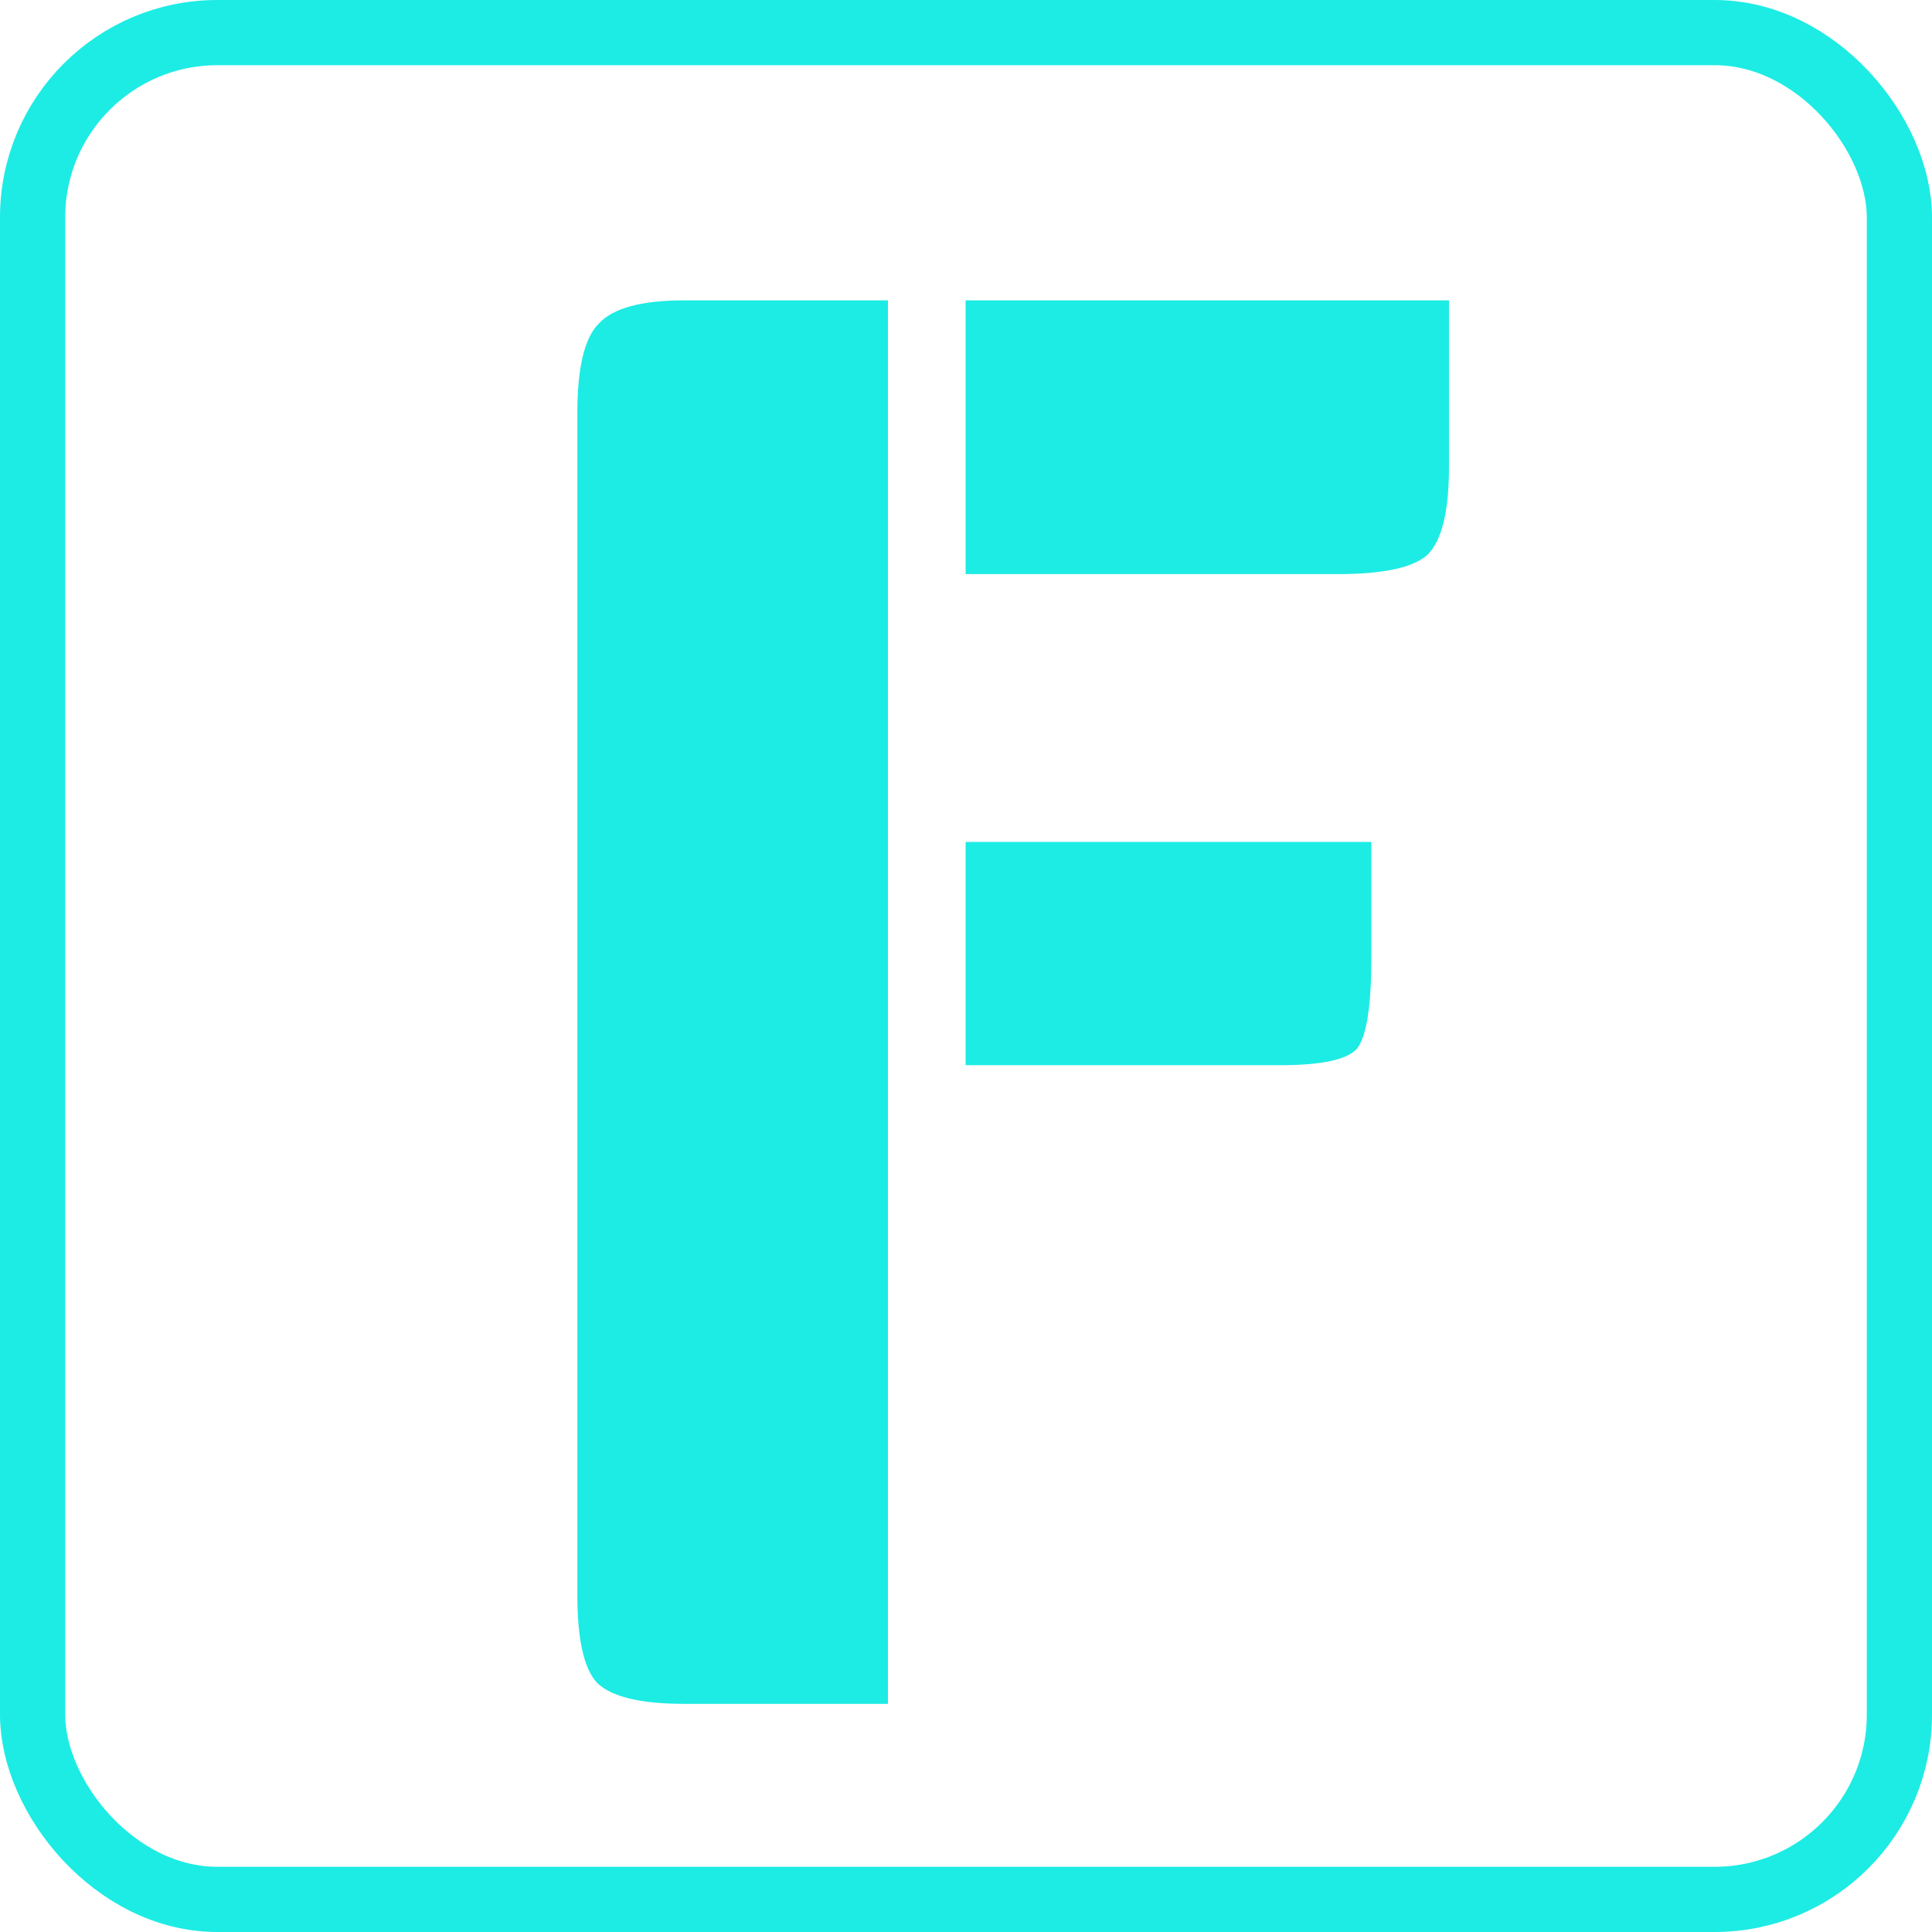
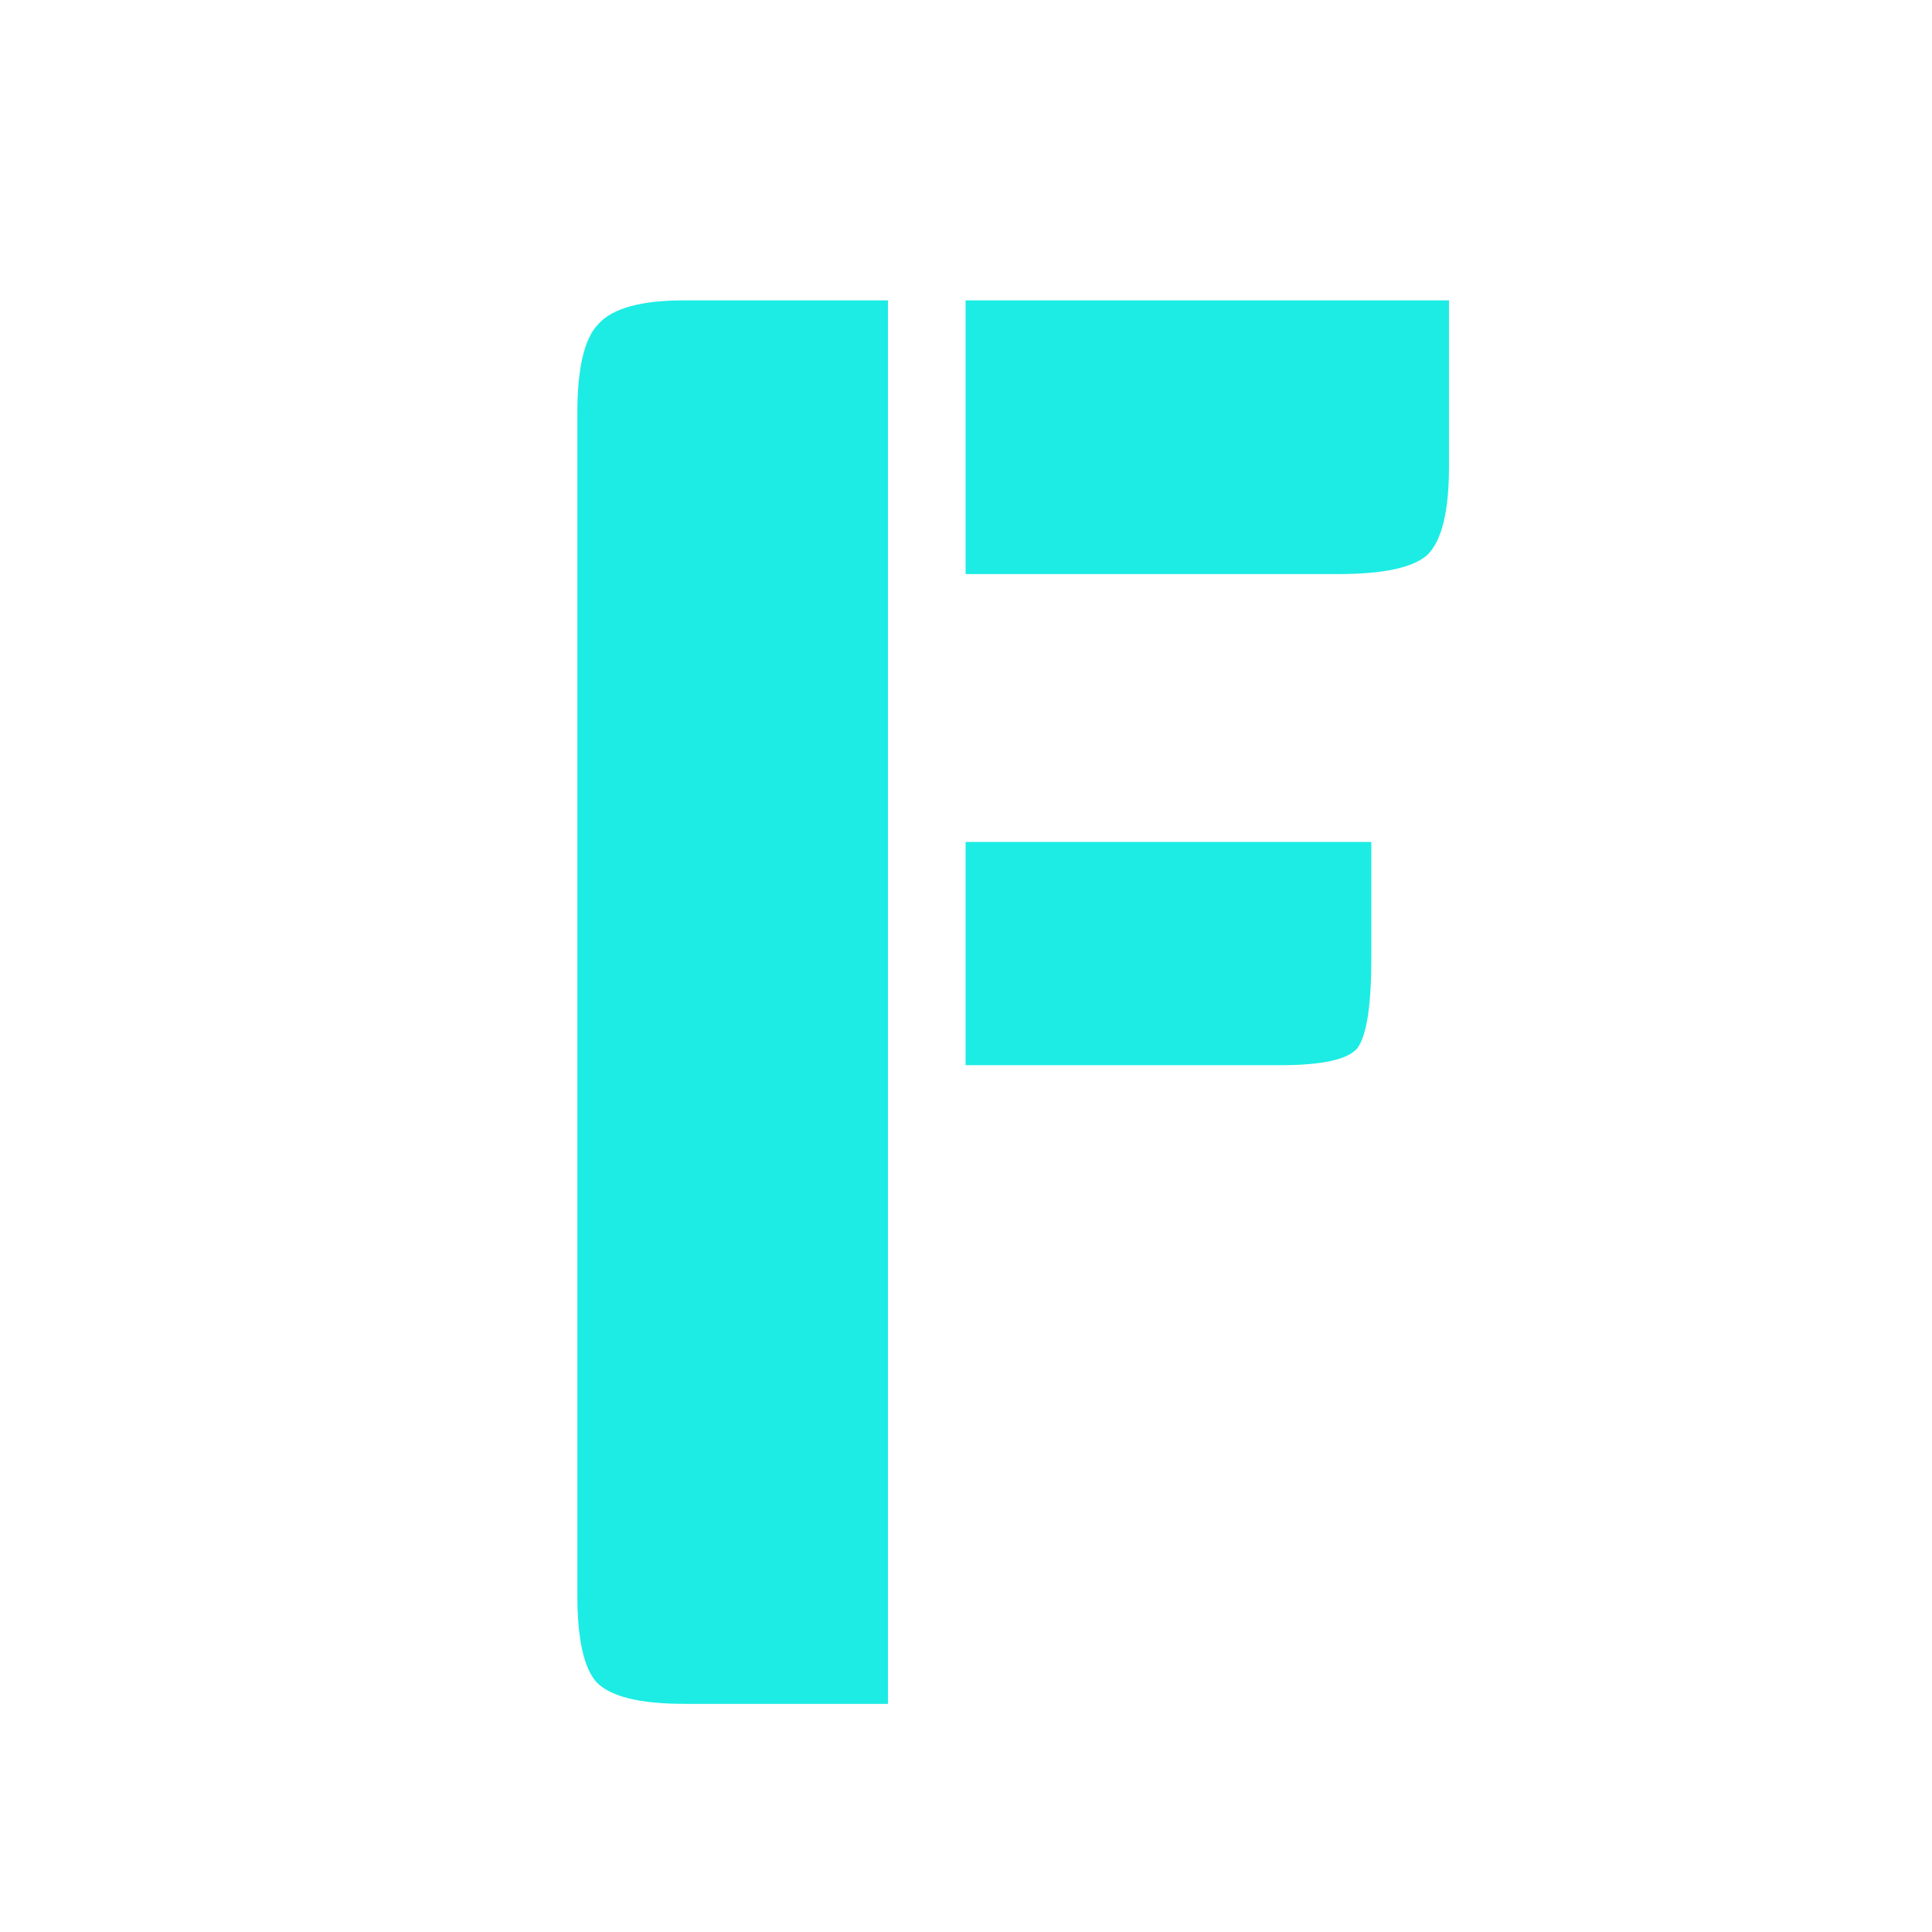
<svg xmlns="http://www.w3.org/2000/svg" width="1024" height="1024" viewBox="0 0 1024 1024" fill="none">
  <g clip-path="url(#clip0_835_224)">
    <path d="M470.632 903.078H362.6C339.279 903.078 323.845 899.306 316.3 891.76C309.441 884.215 306.011 868.782 306.011 845.461V218.873C306.011 194.866 309.784 179.09 317.329 171.545C324.874 163.314 339.964 159.198 362.6 159.198H470.632V903.078ZM726.823 446.256V507.988C726.823 532.681 724.422 548.458 719.621 555.317C714.82 561.49 701.101 564.577 678.466 564.577H511.787V446.256H726.823ZM767.978 159.198V247.682C767.978 271.003 764.206 286.436 756.661 293.981C749.116 300.841 733.339 304.27 709.332 304.27H511.787V159.198H767.978Z" fill="#1CECE4" />
  </g>
-   <rect x="17.28" y="17.28" width="989.44" height="989.44" rx="97.92" stroke="#1CECE4" stroke-width="34.56" />
  <defs>
    <clipPath id="clip0_835_224">
      <rect width="1024" height="1024" rx="115.2" fill="white" />
    </clipPath>
  </defs>
</svg>